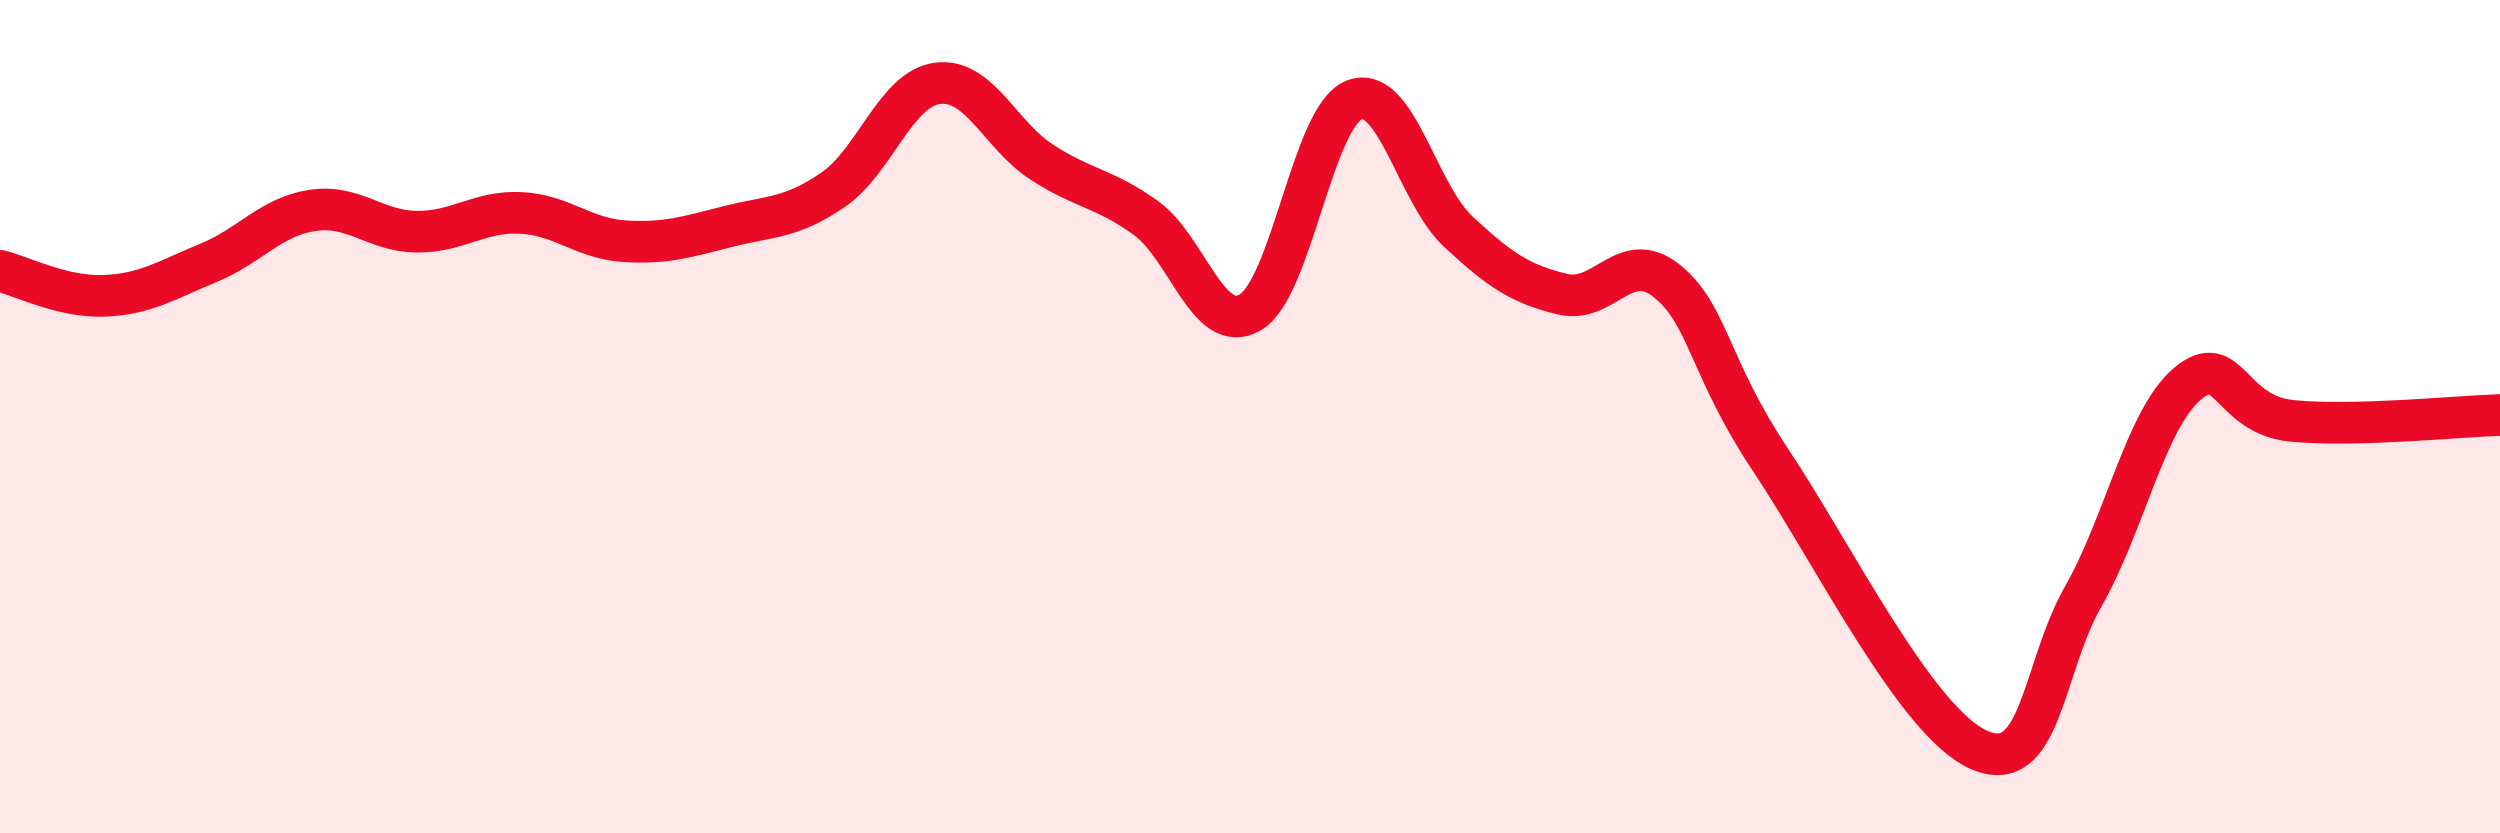
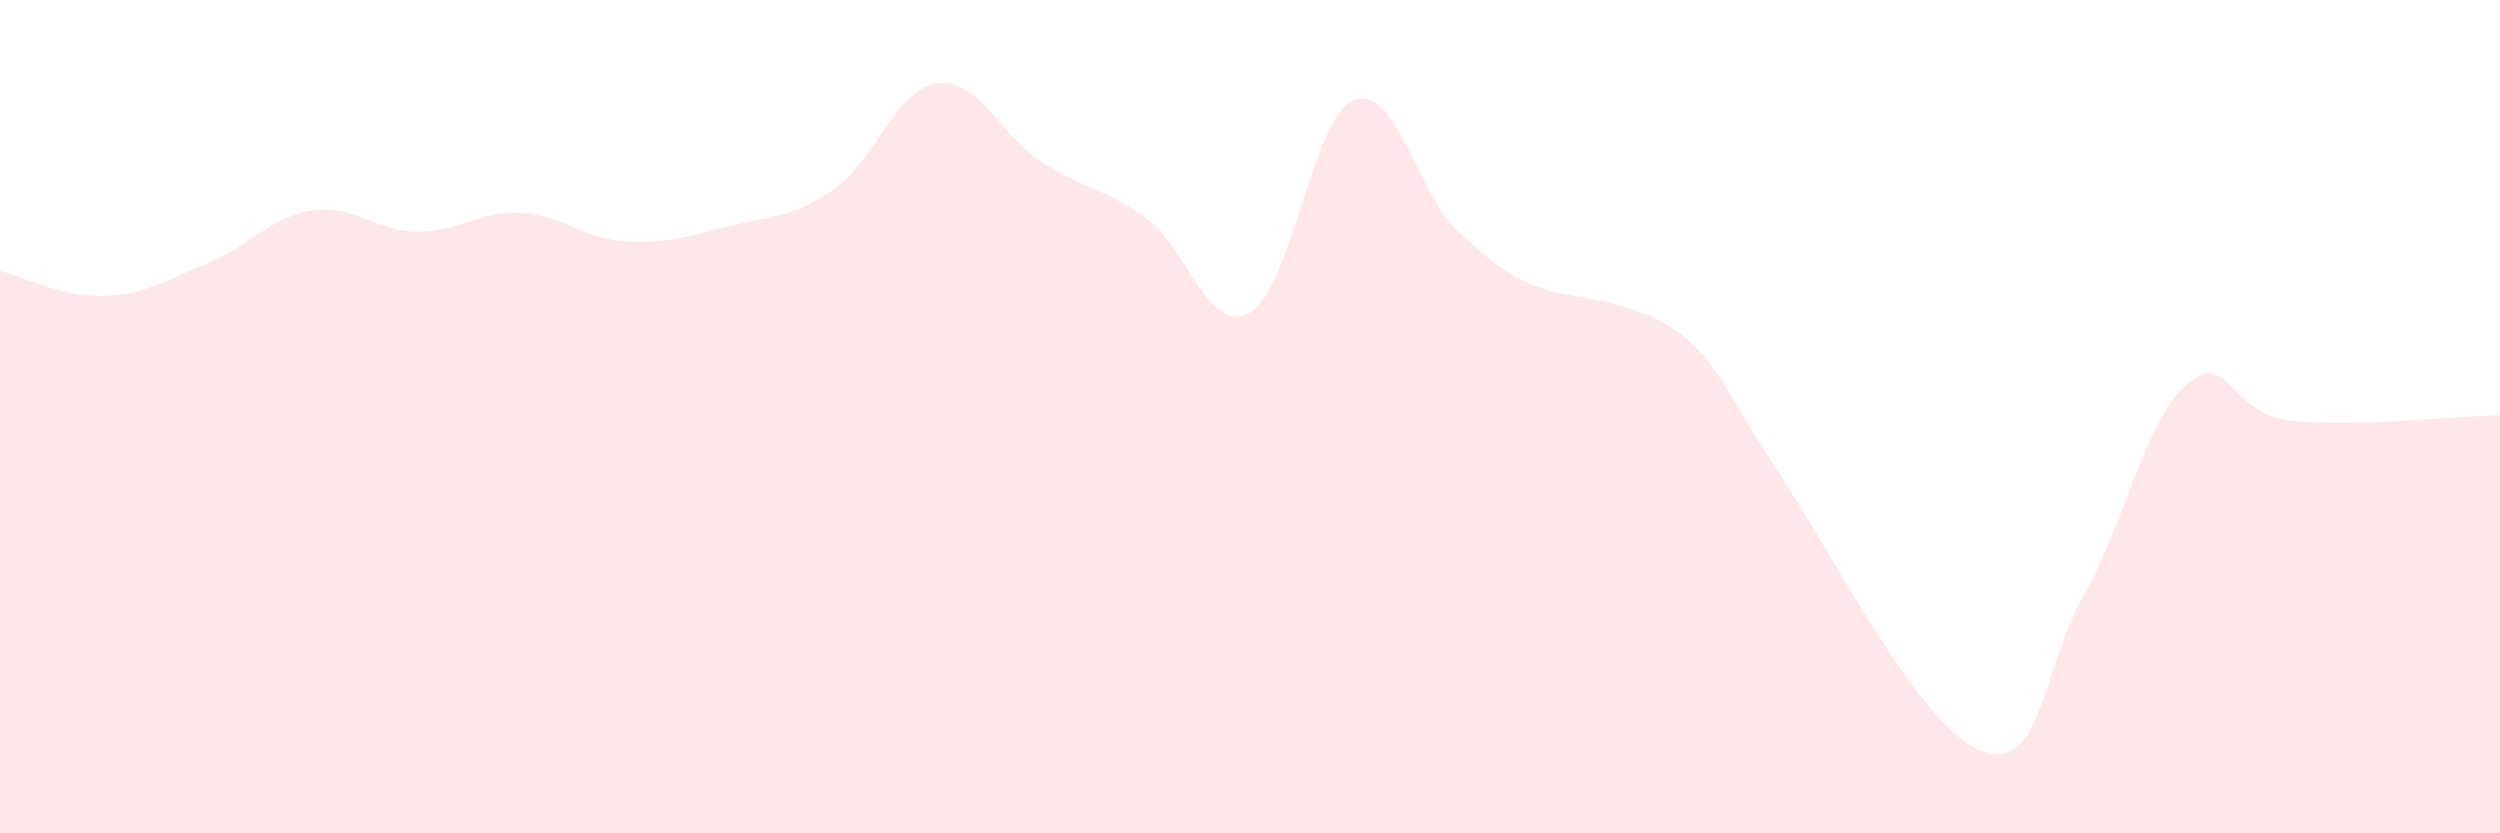
<svg xmlns="http://www.w3.org/2000/svg" width="60" height="20" viewBox="0 0 60 20">
-   <path d="M 0,6.5 C 0.5,6.62 1.5,7.14 2.5,7.1 C 3.5,7.06 4,6.72 5,6.31 C 6,5.9 6.5,5.2 7.5,5.05 C 8.5,4.9 9,5.55 10,5.56 C 11,5.57 11.5,5.06 12.5,5.11 C 13.5,5.16 14,5.73 15,5.79 C 16,5.85 16.5,5.68 17.5,5.43 C 18.5,5.18 19,5.24 20,4.55 C 21,3.86 21.5,2.13 22.5,2 C 23.5,1.87 24,3.24 25,3.89 C 26,4.54 26.5,4.51 27.5,5.23 C 28.5,5.95 29,8.07 30,7.5 C 31,6.93 31.5,2.79 32.5,2.4 C 33.5,2.01 34,4.63 35,5.56 C 36,6.49 36.5,6.82 37.5,7.06 C 38.5,7.3 39,5.94 40,6.74 C 41,7.54 41,8.8 42.5,11.05 C 44,13.3 46,17.35 47.5,18 C 49,18.65 49,16.07 50,14.31 C 51,12.55 51.5,10.05 52.5,9.21 C 53.5,8.37 53.5,9.95 55,10.1 C 56.5,10.25 59,9.99 60,9.96L60 20L0 20Z" fill="#EB0A25" opacity="0.1" stroke-linecap="round" stroke-linejoin="round" />
-   <path d="M 0,6.5 C 0.5,6.62 1.5,7.14 2.5,7.1 C 3.5,7.06 4,6.72 5,6.31 C 6,5.9 6.5,5.2 7.5,5.05 C 8.5,4.9 9,5.55 10,5.56 C 11,5.57 11.5,5.06 12.5,5.11 C 13.5,5.16 14,5.73 15,5.79 C 16,5.85 16.5,5.68 17.5,5.43 C 18.5,5.18 19,5.24 20,4.55 C 21,3.86 21.5,2.13 22.5,2 C 23.5,1.87 24,3.24 25,3.89 C 26,4.54 26.5,4.51 27.5,5.23 C 28.5,5.95 29,8.07 30,7.5 C 31,6.93 31.5,2.79 32.5,2.4 C 33.5,2.01 34,4.63 35,5.56 C 36,6.49 36.5,6.82 37.5,7.06 C 38.5,7.3 39,5.94 40,6.74 C 41,7.54 41,8.8 42.5,11.05 C 44,13.3 46,17.35 47.5,18 C 49,18.65 49,16.07 50,14.31 C 51,12.55 51.5,10.05 52.5,9.21 C 53.5,8.37 53.5,9.95 55,10.1 C 56.5,10.25 59,9.99 60,9.96" stroke="#EB0A25" stroke-width="1" fill="none" stroke-linecap="round" stroke-linejoin="round" />
+   <path d="M 0,6.5 C 0.5,6.62 1.5,7.14 2.5,7.1 C 3.5,7.06 4,6.72 5,6.31 C 6,5.9 6.5,5.2 7.5,5.05 C 8.5,4.9 9,5.55 10,5.56 C 11,5.57 11.5,5.06 12.5,5.11 C 13.5,5.16 14,5.73 15,5.79 C 16,5.85 16.5,5.68 17.5,5.43 C 18.5,5.18 19,5.24 20,4.55 C 21,3.86 21.5,2.13 22.5,2 C 23.5,1.87 24,3.24 25,3.89 C 26,4.54 26.5,4.51 27.5,5.23 C 28.5,5.95 29,8.07 30,7.5 C 31,6.93 31.5,2.79 32.5,2.4 C 33.5,2.01 34,4.63 35,5.56 C 36,6.49 36.5,6.82 37.5,7.06 C 41,7.54 41,8.8 42.5,11.05 C 44,13.3 46,17.35 47.5,18 C 49,18.65 49,16.07 50,14.31 C 51,12.55 51.5,10.05 52.5,9.21 C 53.5,8.37 53.5,9.95 55,10.1 C 56.5,10.25 59,9.99 60,9.96L60 20L0 20Z" fill="#EB0A25" opacity="0.1" stroke-linecap="round" stroke-linejoin="round" />
</svg>